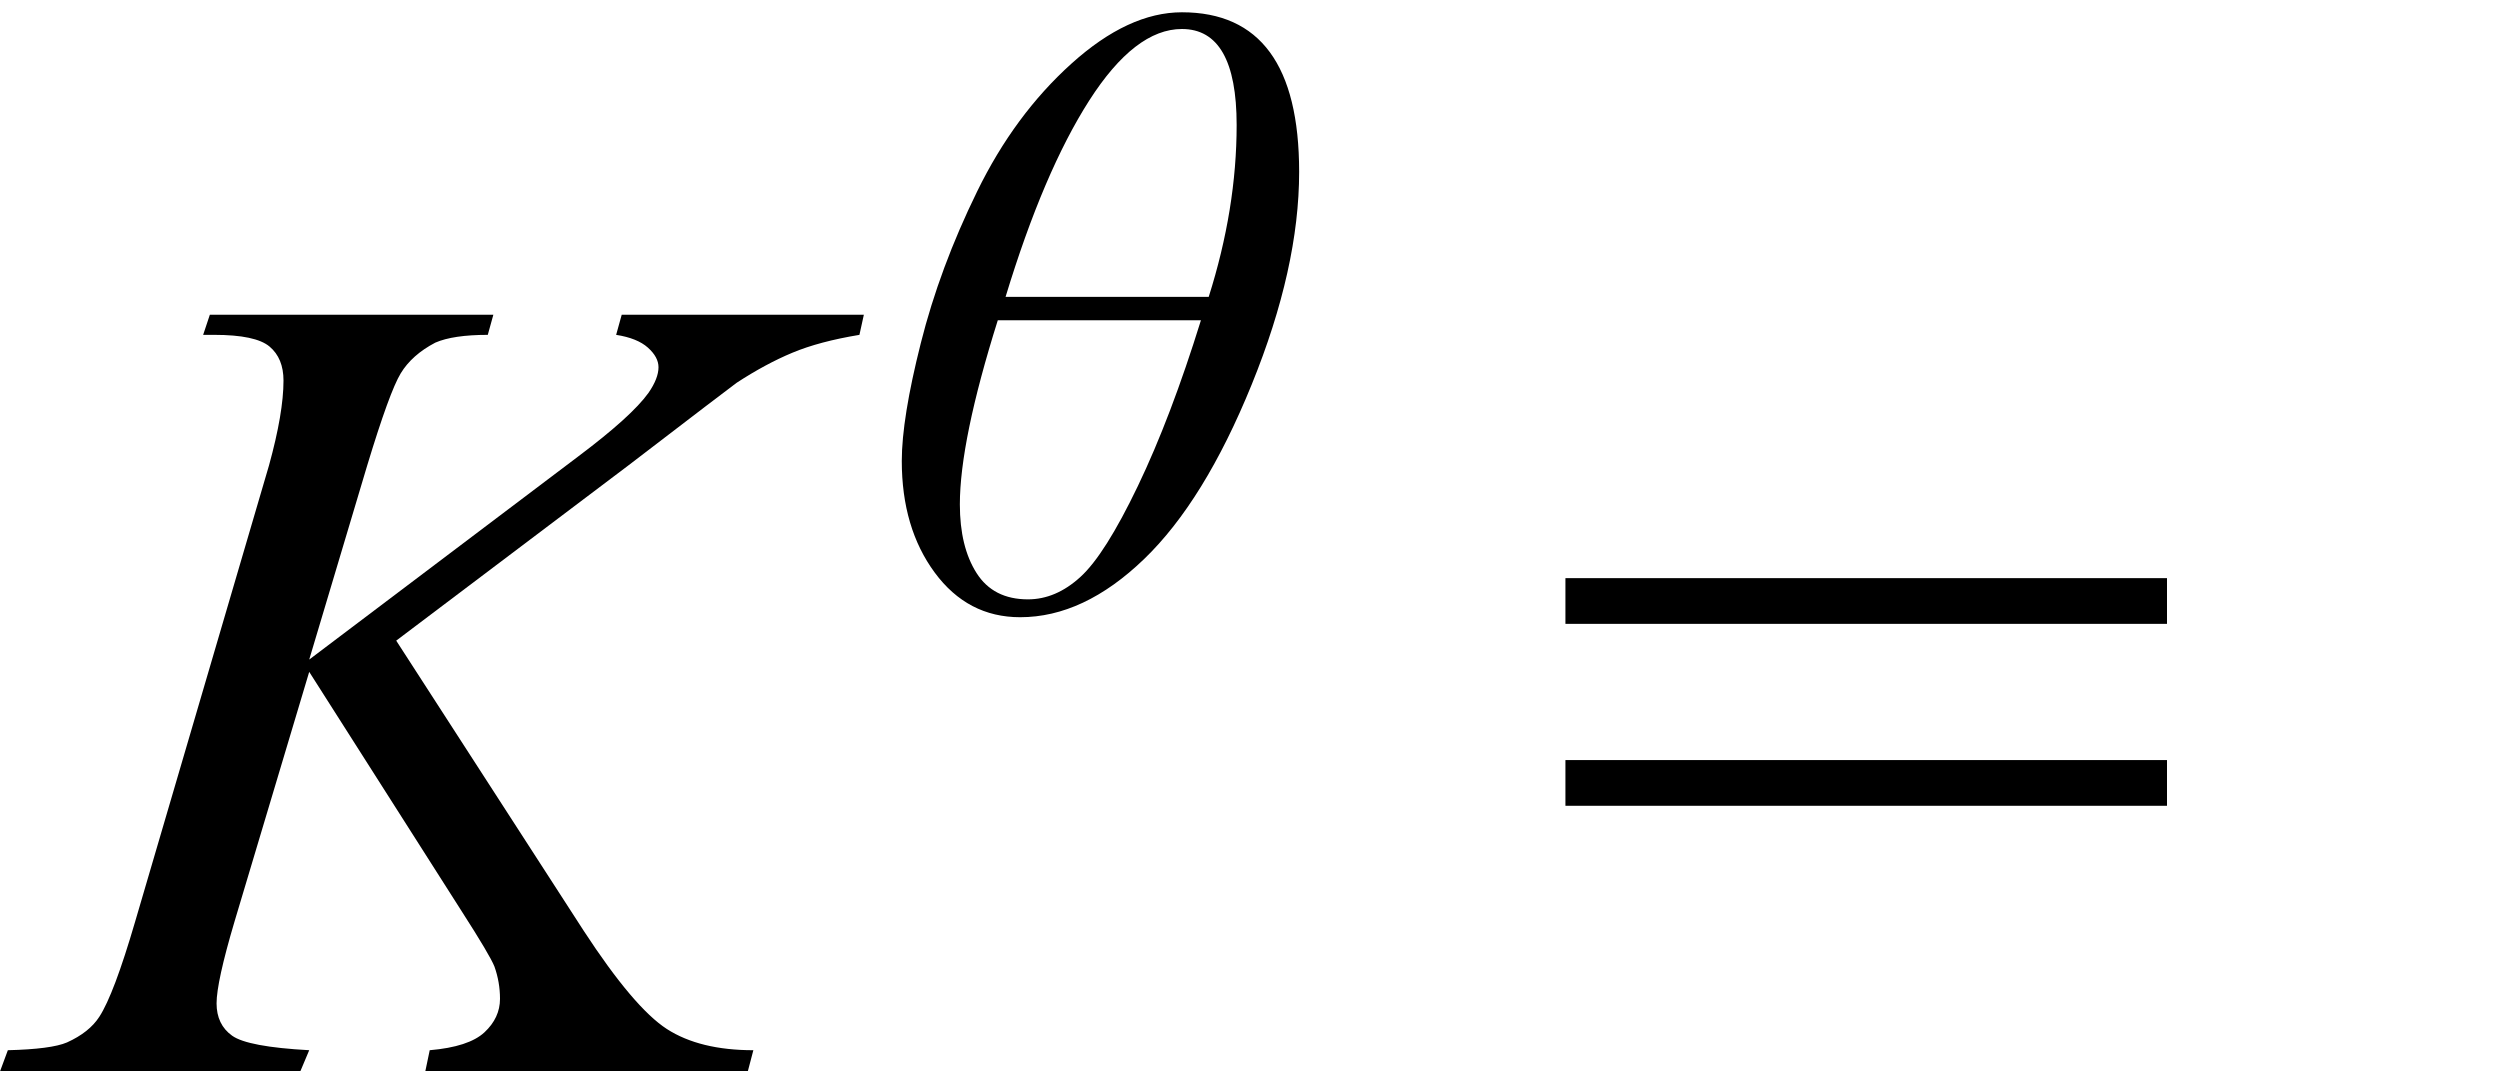
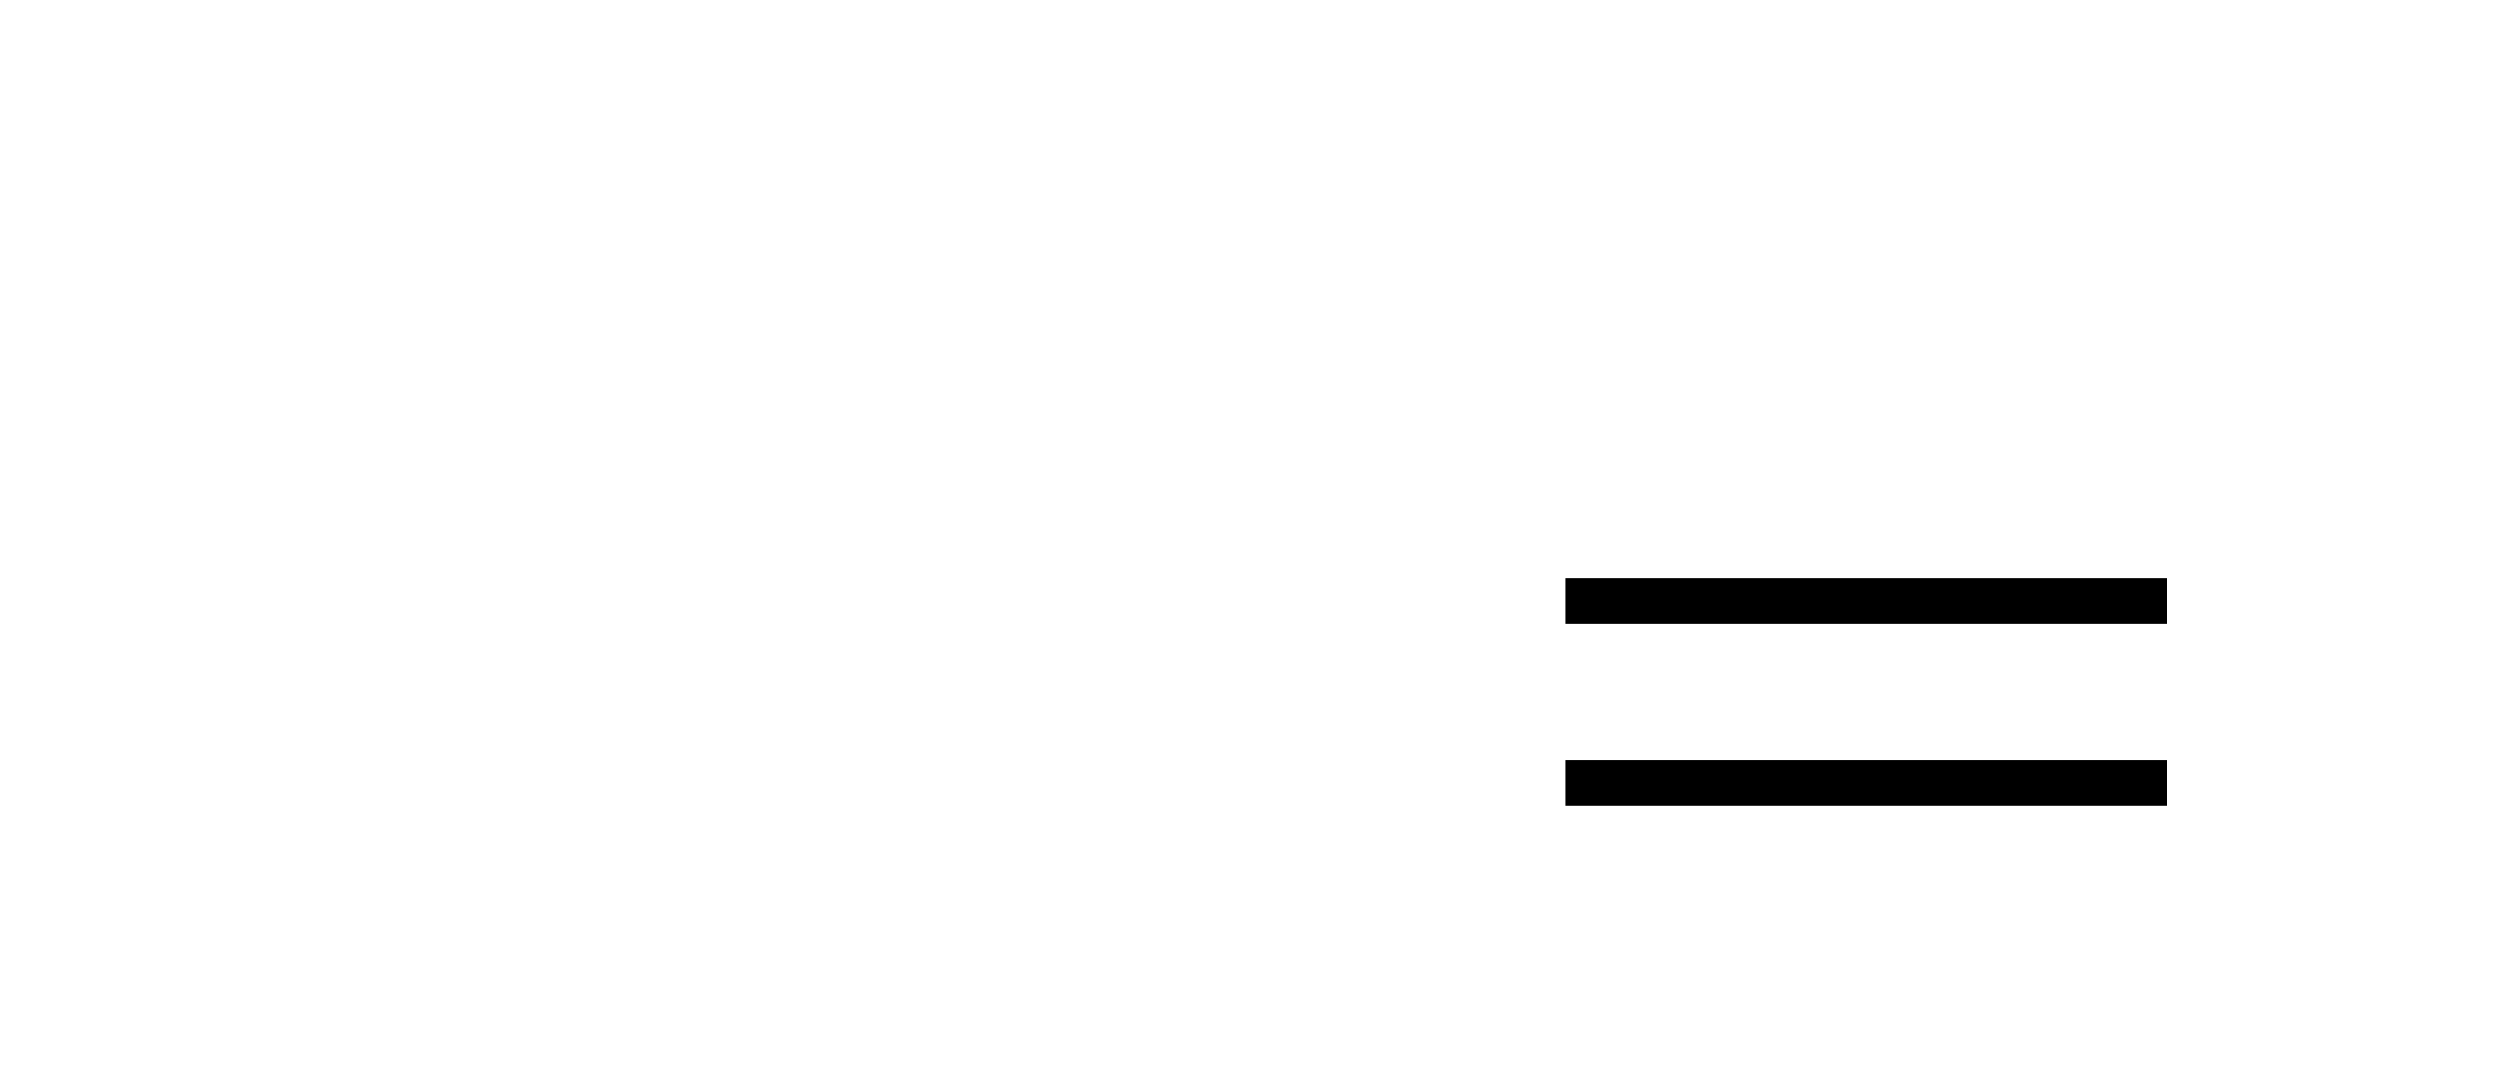
<svg xmlns="http://www.w3.org/2000/svg" stroke-dasharray="none" shape-rendering="auto" font-family="'Dialog'" width="35" text-rendering="auto" fill-opacity="1" contentScriptType="text/ecmascript" color-interpolation="auto" color-rendering="auto" preserveAspectRatio="xMidYMid meet" font-size="12" fill="black" stroke="black" image-rendering="auto" stroke-miterlimit="10" zoomAndPan="magnify" version="1.0" stroke-linecap="square" stroke-linejoin="miter" contentStyleType="text/css" font-style="normal" height="15" stroke-width="1" stroke-dashoffset="0" font-weight="normal" stroke-opacity="1">
  <defs id="genericDefs" />
  <g>
    <g text-rendering="optimizeLegibility" transform="translate(0.438,15)" color-rendering="optimizeQuality" color-interpolation="linearRGB" image-rendering="optimizeQuality">
-       <path d="M5.109 -6.031 L7.734 -1.969 Q8.438 -0.891 8.898 -0.594 Q9.359 -0.297 10.109 -0.297 L10.031 0 L5.516 0 L5.578 -0.297 Q6.125 -0.344 6.344 -0.547 Q6.562 -0.75 6.562 -1.016 Q6.562 -1.25 6.484 -1.469 Q6.422 -1.625 6.031 -2.234 L3.891 -5.594 L2.844 -2.094 Q2.594 -1.25 2.594 -0.953 Q2.594 -0.656 2.812 -0.5 Q3.031 -0.344 3.891 -0.297 L3.766 0 L-0.438 0 L-0.328 -0.297 Q0.281 -0.312 0.5 -0.406 Q0.812 -0.547 0.953 -0.766 Q1.156 -1.078 1.453 -2.094 L3.328 -8.484 Q3.531 -9.219 3.531 -9.672 Q3.531 -9.984 3.336 -10.148 Q3.141 -10.312 2.562 -10.312 L2.406 -10.312 L2.5 -10.594 L6.469 -10.594 L6.391 -10.312 Q5.906 -10.312 5.656 -10.203 Q5.328 -10.031 5.172 -9.773 Q5.016 -9.516 4.703 -8.484 L3.891 -5.766 L7.656 -8.609 Q8.406 -9.172 8.641 -9.5 Q8.781 -9.703 8.781 -9.859 Q8.781 -10 8.633 -10.133 Q8.484 -10.266 8.188 -10.312 L8.266 -10.594 L11.656 -10.594 L11.594 -10.312 Q11.031 -10.219 10.656 -10.062 Q10.281 -9.906 9.875 -9.641 Q9.766 -9.562 8.359 -8.484 L5.109 -6.031 Z" stroke="none" />
-     </g>
+       </g>
    <g text-rendering="optimizeLegibility" transform="translate(12.094,8.5)" color-rendering="optimizeQuality" color-interpolation="linearRGB" image-rendering="optimizeQuality">
-       <path d="M4.453 -8.328 Q6.094 -8.328 6.094 -6.094 Q6.094 -4.75 5.43 -3.117 Q4.766 -1.484 3.922 -0.672 Q3.078 0.141 2.188 0.141 Q1.453 0.141 0.992 -0.484 Q0.531 -1.109 0.531 -2.047 Q0.531 -2.641 0.797 -3.695 Q1.062 -4.75 1.586 -5.82 Q2.109 -6.891 2.906 -7.609 Q3.703 -8.328 4.453 -8.328 ZM4.828 -4.344 Q5.219 -5.578 5.219 -6.75 Q5.219 -8.094 4.453 -8.094 Q3.797 -8.094 3.156 -7.094 Q2.516 -6.094 1.984 -4.344 L4.828 -4.344 ZM1.875 -4.016 Q1.344 -2.328 1.344 -1.438 Q1.344 -0.844 1.578 -0.477 Q1.812 -0.109 2.297 -0.109 Q2.688 -0.109 3.031 -0.422 Q3.375 -0.734 3.836 -1.695 Q4.297 -2.656 4.719 -4.016 L1.875 -4.016 Z" stroke="none" />
-     </g>
+       </g>
    <g text-rendering="optimizeLegibility" transform="translate(21.619,15)" color-rendering="optimizeQuality" color-interpolation="linearRGB" image-rendering="optimizeQuality">
      <path d="M0.297 -6.906 L8.719 -6.906 L8.719 -6.266 L0.297 -6.266 L0.297 -6.906 ZM0.297 -4.359 L8.719 -4.359 L8.719 -3.719 L0.297 -3.719 L0.297 -4.359 Z" stroke="none" />
    </g>
  </g>
</svg>